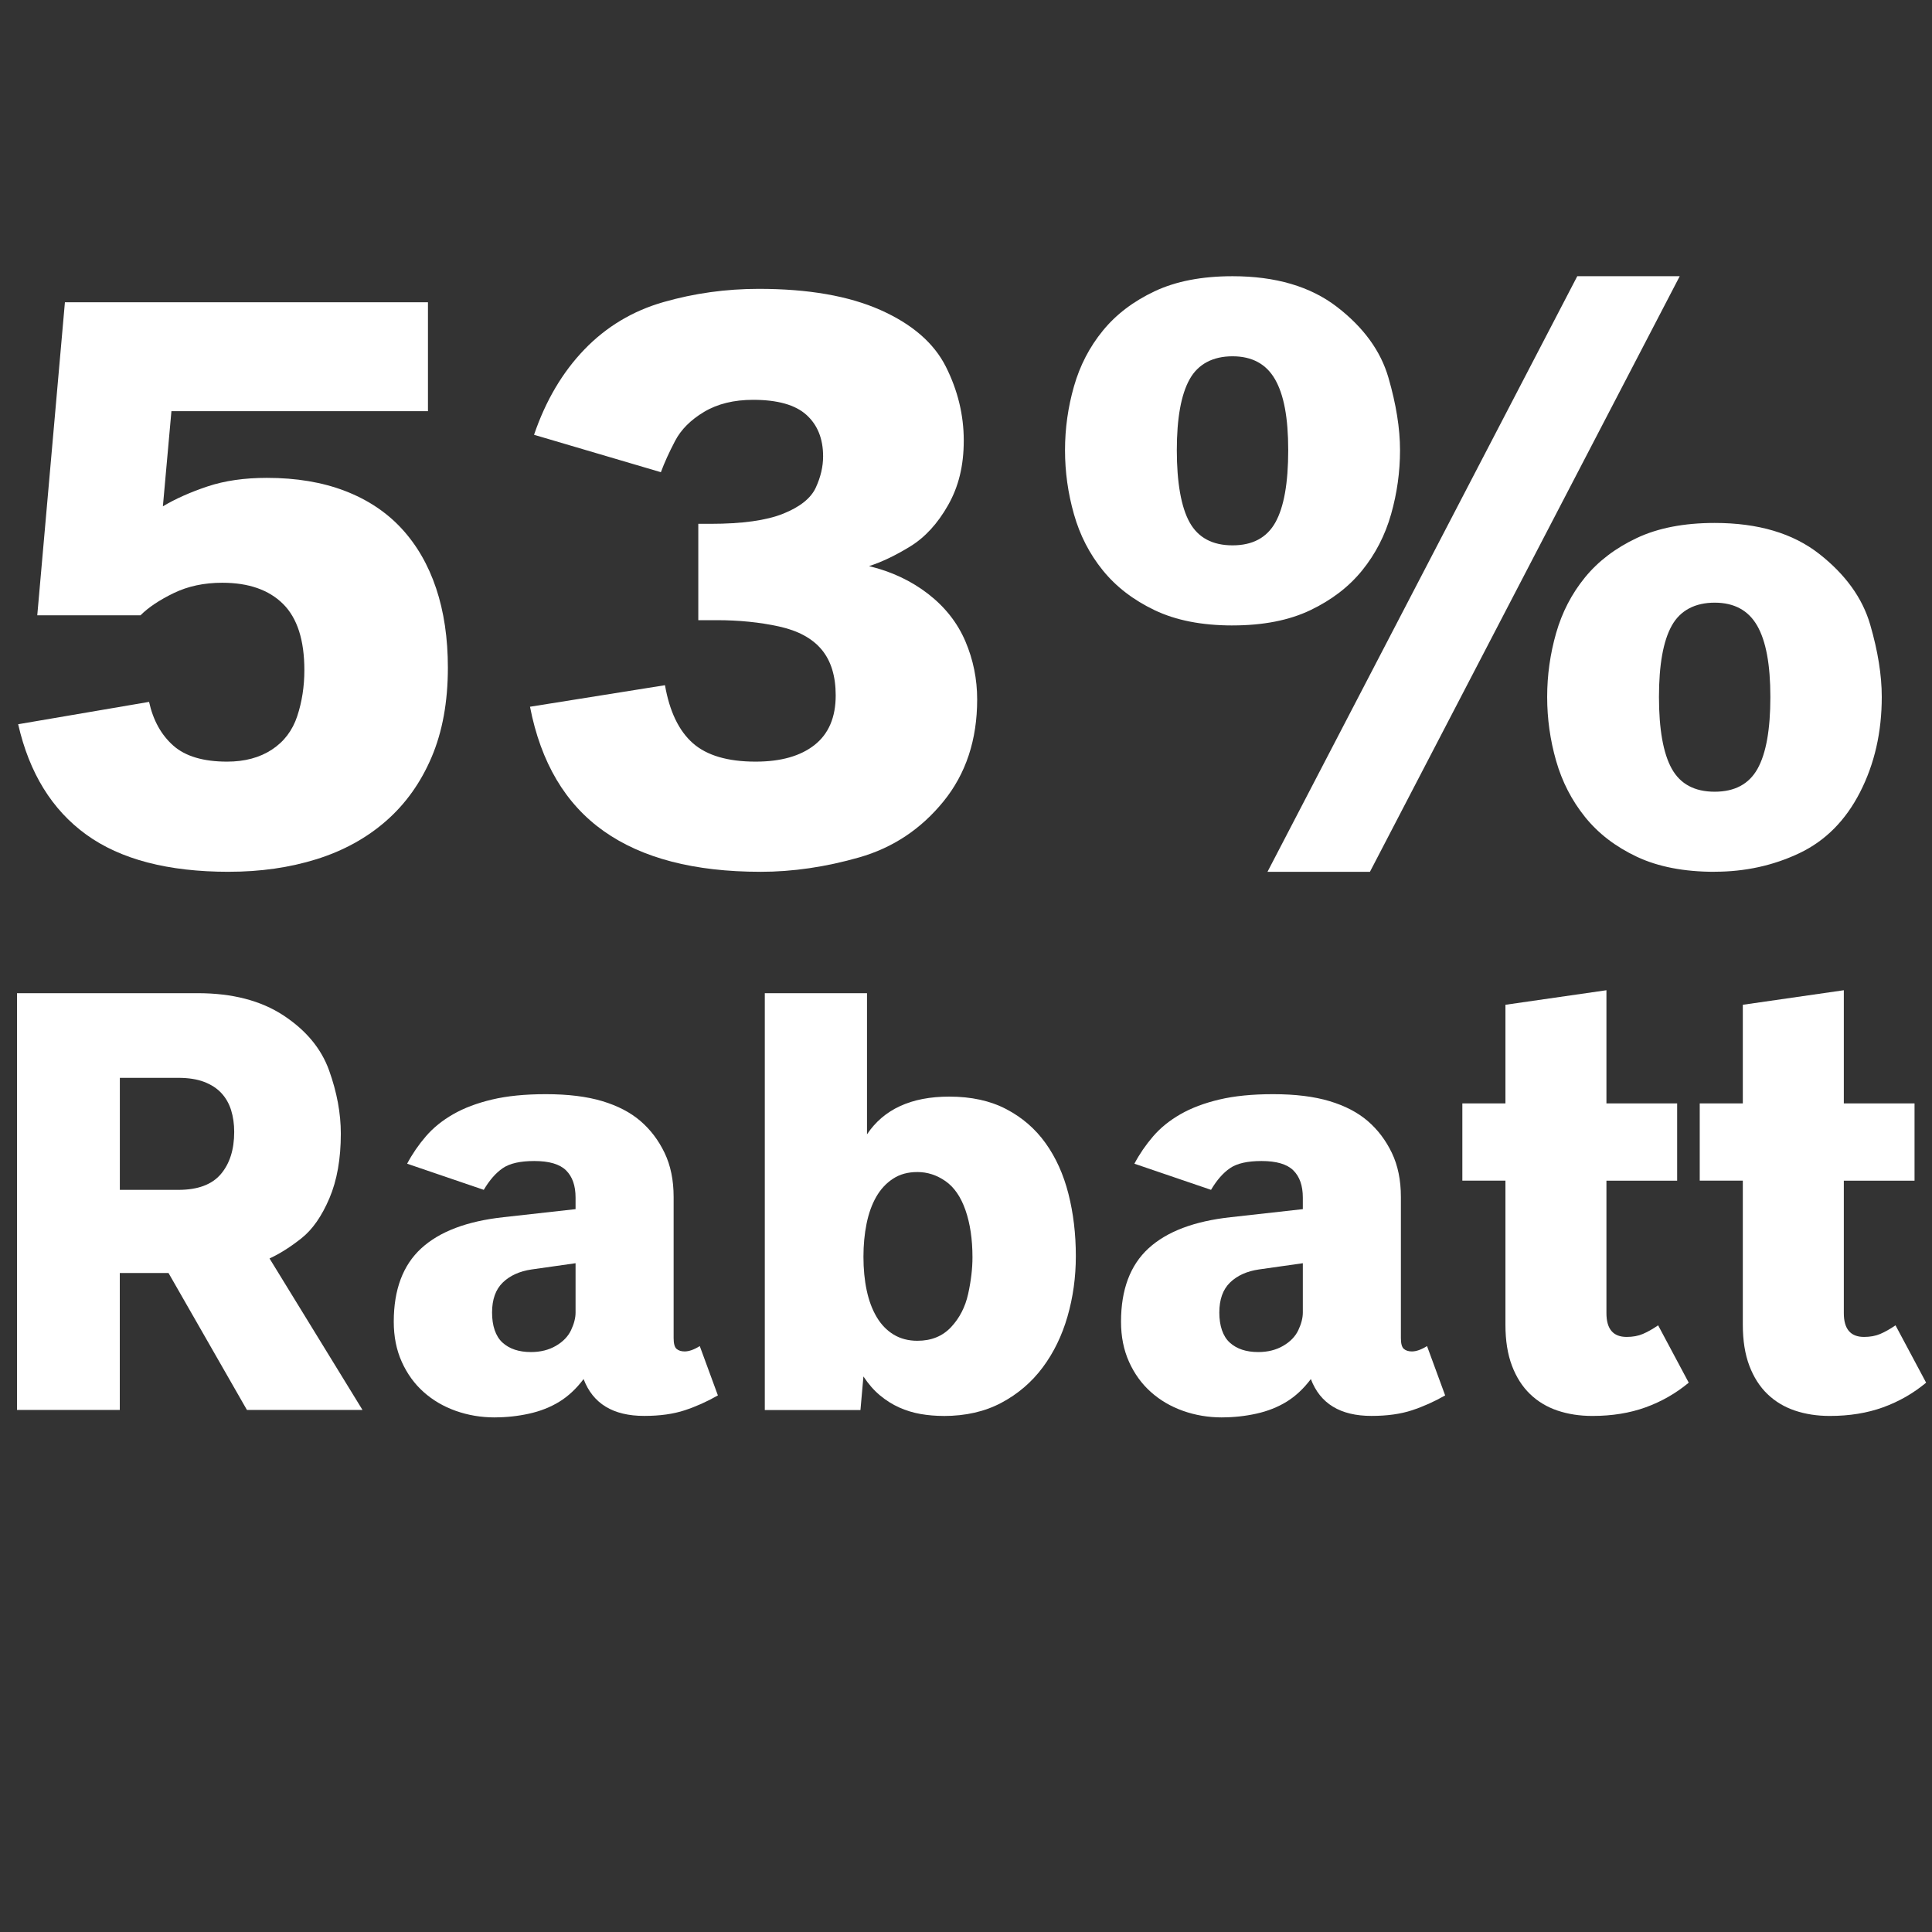
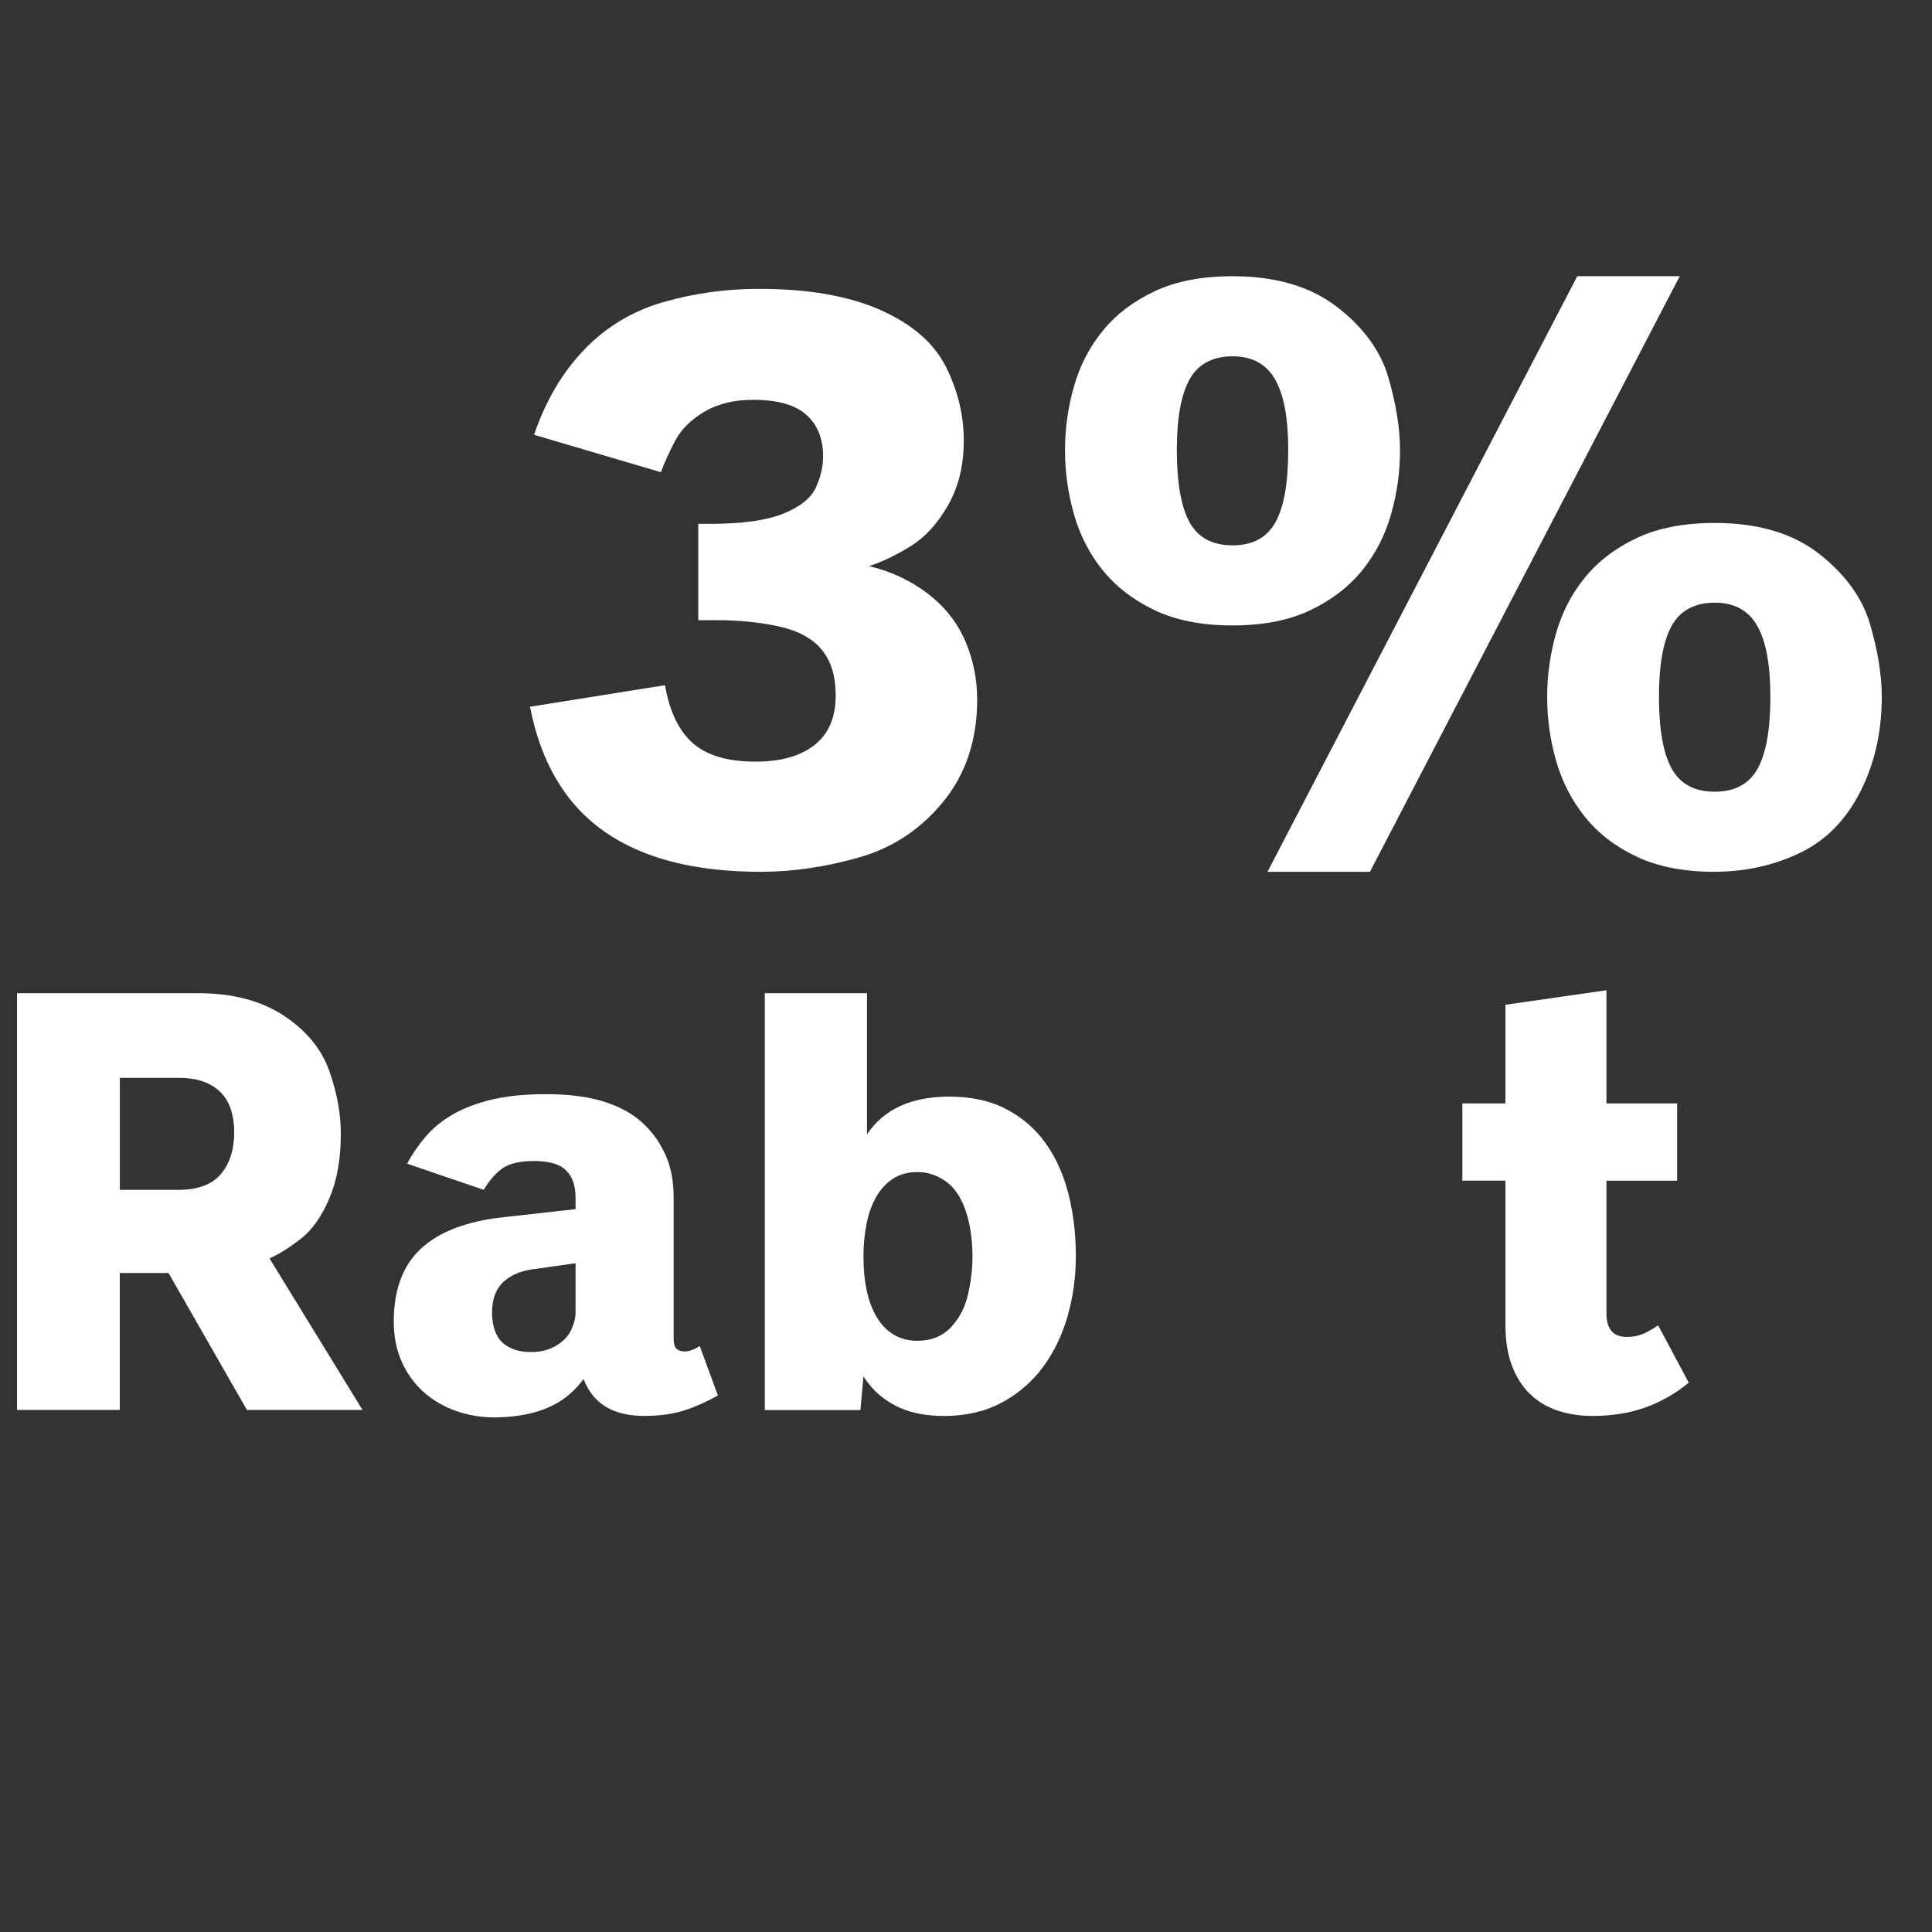
<svg xmlns="http://www.w3.org/2000/svg" id="Ebene_1" viewBox="0 0 1000 1000">
  <rect x="0" y="0" width="1000" height="1000" fill="#333333" stroke="none" />
  <defs>
    <style>.cls-1{fill:#fff;}</style>
  </defs>
-   <path class="cls-1" d="M118.4,451.24c-31.43,0-56.01-6.42-73.75-19.25-17.75-12.84-29.5-31.88-35.25-57.13l67.76-11.57c2.1,9.54,6.28,17.08,12.52,22.62,6.24,5.54,15.53,8.31,27.88,8.31,9.12,0,16.83-2.07,23.15-6.21,6.31-4.14,10.7-9.92,13.15-17.36,2.45-7.43,3.68-15.36,3.68-23.78,0-15.57-3.68-27-11.05-34.3-7.36-7.29-17.85-10.94-31.46-10.94-9.4,0-17.78,1.79-25.15,5.37s-13.08,7.4-17.15,11.47H19.29l14.31-162.03h187.91v56.39H88.73l-4.42,49.24c6.59-3.93,14.31-7.36,23.15-10.31s19.08-4.42,30.72-4.42c15.15,0,28.58,2.25,40.3,6.73,11.71,4.49,21.5,10.98,29.35,19.46,7.85,8.49,13.82,18.8,17.89,30.93,4.07,12.13,6.1,25.85,6.1,41.14,0,17.68-2.81,33.11-8.42,46.29-5.61,13.19-13.47,24.2-23.57,33.04-10.1,8.84-22.09,15.43-35.98,19.78-13.89,4.35-29.04,6.52-45.45,6.52Z" />
  <path class="cls-1" d="M393.64,451.24c-34.23,0-61.27-7.01-81.12-21.04-19.85-14.03-32.58-35.49-38.19-64.39l69.86-11.15c2.38,13.61,7.19,23.6,14.41,29.99,7.22,6.38,18.06,9.57,32.51,9.57,13.05,0,23.22-2.87,30.51-8.63,7.29-5.75,10.94-14.31,10.94-25.67,0-9.96-2.42-17.85-7.26-23.67-4.84-5.82-12.2-9.82-22.09-11.99-9.89-2.17-20.66-3.26-32.3-3.26h-9.47v-49.87h6.31c16.41,0,28.97-1.75,37.67-5.26,8.7-3.51,14.31-8,16.83-13.47,2.53-5.47,3.79-10.87,3.79-16.2,0-9.12-2.88-16.27-8.63-21.46-5.75-5.19-14.94-7.79-27.57-7.79-9.96,0-18.41,2.07-25.36,6.21-6.94,4.14-11.96,9.15-15.05,15.05-3.09,5.89-5.54,11.29-7.36,16.2l-65.65-19.36c6.03-17.68,14.73-32.41,26.09-44.19,11.36-11.78,25-19.95,40.93-24.51,15.92-4.56,32.37-6.84,49.34-6.84,25.53,0,46.5,3.65,62.92,10.94,16.41,7.3,27.7,17.08,33.88,29.35,6.17,12.28,9.26,25.01,9.26,38.19s-2.7,23.92-8.1,33.46c-5.4,9.54-11.93,16.66-19.57,21.36-7.65,4.7-14.77,8.1-21.36,10.21,11.64,2.81,21.85,7.61,30.62,14.41,8.77,6.8,15.18,14.98,19.25,24.51,4.07,9.54,6.1,19.57,6.1,30.09,0,20.9-5.82,38.51-17.47,52.82-11.65,14.31-26.16,23.95-43.56,28.93-17.4,4.98-34.44,7.47-51.13,7.47Z" />
  <path class="cls-1" d="M637.95,323.73c-15.85,0-29.28-2.63-40.3-7.89-11.01-5.26-19.96-12.13-26.83-20.62-6.88-8.49-11.86-18.17-14.94-29.04-3.09-10.87-4.63-21.92-4.63-33.14s1.54-22.23,4.63-33.04c3.08-10.8,8.06-20.41,14.94-28.83,6.87-8.42,15.81-15.22,26.83-20.41,11.01-5.19,24.44-7.79,40.3-7.79,22.3,0,40.33,5.3,54.08,15.89,13.75,10.59,22.62,22.8,26.62,36.61,4,13.82,6,26.34,6,37.56s-1.54,22.27-4.63,33.14c-3.09,10.87-8.07,20.55-14.94,29.04-6.87,8.49-15.82,15.36-26.83,20.62-11.01,5.26-24.44,7.89-40.3,7.89ZM637.95,282.27c10.38,0,17.78-3.96,22.2-11.89,4.42-7.92,6.63-20.38,6.63-37.35s-2.28-28.79-6.84-36.72c-4.56-7.92-11.89-11.89-21.99-11.89s-17.78,3.96-22.2,11.89c-4.42,7.93-6.63,20.17-6.63,36.72s2.21,29.43,6.63,37.35c4.42,7.93,11.82,11.89,22.2,11.89ZM656.05,451.24l160.34-308.27h53.03l-160.34,308.27h-53.03ZM887.51,451.24c-15.85,0-29.28-2.6-40.3-7.79-11.01-5.19-19.96-12.06-26.83-20.62-6.87-8.56-11.85-18.24-14.94-29.04-3.09-10.8-4.63-21.81-4.63-33.04s1.54-22.23,4.63-33.04c3.09-10.8,8.07-20.41,14.94-28.83,6.87-8.42,15.82-15.22,26.83-20.41,11.01-5.19,24.44-7.79,40.3-7.79,22.44,0,40.47,5.33,54.08,15.99,13.61,10.66,22.41,22.87,26.41,36.61,4,13.75,6,26.23,6,37.46,0,18.24-3.75,34.69-11.26,49.34-7.51,14.66-17.99,25.18-31.46,31.56-13.47,6.38-28.06,9.57-43.77,9.57ZM887.51,409.79c10.38,0,17.78-3.96,22.2-11.89,4.42-7.92,6.63-20.31,6.63-37.14s-2.28-29-6.84-36.93c-4.56-7.92-11.89-11.89-21.99-11.89s-17.78,3.96-22.2,11.89c-4.42,7.93-6.63,20.24-6.63,36.93s2.21,29.21,6.63,37.14c4.42,7.93,11.82,11.89,22.2,11.89Z" />
  <path class="cls-1" d="M8.81,729.81v-215.74h93.49c17.94,0,32.75,3.84,44.44,11.53,11.69,7.69,19.55,17.17,23.6,28.45,4.05,11.28,6.07,22.19,6.07,32.75,0,13.02-1.97,24.17-5.92,33.44-3.95,9.28-8.76,16.17-14.45,20.68-5.69,4.51-11.2,8-16.53,10.46l48.13,78.42h-59.82l-40.6-70.89h-25.22v70.89H8.81ZM62.02,615.87h30.29c10.05,0,17.38-2.72,21.99-8.15,4.61-5.43,6.92-12.71,6.92-21.84,0-4.1-.54-7.87-1.61-11.3-1.08-3.43-2.77-6.38-5.07-8.84s-5.28-4.38-8.92-5.77c-3.64-1.38-8.07-2.08-13.3-2.08h-30.29v57.97Z" />
  <path class="cls-1" d="M256.08,733.65c-7.07,0-13.79-1.13-20.14-3.38-6.36-2.25-11.92-5.51-16.68-9.77-4.77-4.25-8.53-9.46-11.3-15.61-2.77-6.15-4.15-13.07-4.15-20.76,0-16.61,4.74-29.27,14.22-37.98,9.48-8.71,23.71-14.1,42.67-16.15l37.21-4.15v-6c0-6.15-1.64-10.84-4.92-14.07-3.28-3.23-8.76-4.84-16.45-4.84-7.28,0-12.71,1.23-16.3,3.69-3.59,2.46-6.87,6.2-9.84,11.23l-39.67-13.53c2.66-5.02,5.89-9.74,9.69-14.15,3.79-4.41,8.51-8.23,14.15-11.46,5.64-3.23,12.35-5.77,20.14-7.61,7.79-1.85,17.07-2.77,27.83-2.77,11.48,0,21.22,1.21,29.22,3.61,8,2.41,14.58,5.84,19.76,10.3,5.18,4.46,9.33,9.94,12.46,16.45,3.13,6.51,4.69,14.12,4.69,22.84v73.04c0,2.87.51,4.74,1.54,5.61,1.02.87,2.41,1.31,4.15,1.31,2.25,0,4.87-.92,7.84-2.77l9.38,25.53c-5.54,3.18-11.25,5.74-17.15,7.69-5.9,1.95-12.89,2.92-20.99,2.92-16.1,0-26.55-6.35-31.37-19.07-3.79,5.02-8,8.94-12.61,11.76-4.61,2.82-9.82,4.87-15.61,6.15-5.79,1.28-11.71,1.92-17.76,1.92ZM274.84,699.82c4.92,0,9.23-1.08,12.92-3.23s6.3-4.87,7.84-8.15c1.54-3.28,2.31-6.3,2.31-9.07v-25.53l-22.76,3.23c-6.25.92-11.23,3.18-14.92,6.77-3.69,3.59-5.54,8.76-5.54,15.53s1.79,12.25,5.38,15.53c3.59,3.28,8.51,4.92,14.76,4.92Z" />
  <path class="cls-1" d="M488.43,732.89c-4.1,0-8.07-.34-11.92-1-3.84-.67-7.53-1.8-11.07-3.38-3.54-1.59-6.87-3.69-10-6.3-3.13-2.61-5.97-5.87-8.53-9.76l-1.54,17.38h-49.51v-215.74h52.9v73.04c8.71-13.02,22.91-19.53,42.59-19.53,11.38,0,21.19,2.15,29.45,6.46,8.25,4.31,15.04,10.17,20.37,17.61,5.33,7.43,9.28,16.17,11.84,26.22,2.56,10.05,3.84,20.81,3.84,32.29,0,10.87-1.44,21.27-4.31,31.22-2.87,9.94-7.15,18.74-12.84,26.37-5.69,7.64-12.82,13.74-21.37,18.3-8.56,4.56-18.53,6.84-29.91,6.84ZM474.9,693.98c7.17,0,12.97-2.36,17.38-7.07,4.41-4.72,7.35-10.46,8.84-17.22,1.49-6.77,2.23-13.07,2.23-18.91,0-9.33-1.21-17.45-3.61-24.37-2.41-6.92-5.87-11.94-10.38-15.07-4.51-3.13-9.33-4.69-14.45-4.69s-9.15,1.15-12.69,3.46-6.43,5.44-8.69,9.38c-2.26,3.95-3.92,8.59-5,13.92-1.08,5.33-1.61,11.02-1.61,17.07,0,6.36.56,12.17,1.69,17.45,1.13,5.28,2.84,9.87,5.15,13.76,2.31,3.9,5.23,6.92,8.76,9.07s7.66,3.23,12.38,3.23Z" />
-   <path class="cls-1" d="M632.51,733.65c-7.07,0-13.79-1.13-20.14-3.38-6.36-2.25-11.92-5.51-16.68-9.77-4.77-4.25-8.53-9.46-11.3-15.61s-4.15-13.07-4.15-20.76c0-16.61,4.74-29.27,14.22-37.98,9.48-8.71,23.71-14.1,42.67-16.15l37.21-4.15v-6c0-6.15-1.64-10.84-4.92-14.07-3.28-3.23-8.76-4.84-16.45-4.84-7.28,0-12.71,1.23-16.3,3.69-3.59,2.46-6.87,6.2-9.84,11.23l-39.67-13.53c2.66-5.02,5.89-9.74,9.69-14.15,3.79-4.41,8.51-8.23,14.15-11.46,5.64-3.23,12.35-5.77,20.14-7.61,7.79-1.85,17.07-2.77,27.83-2.77,11.48,0,21.22,1.21,29.22,3.61,8,2.41,14.58,5.84,19.76,10.3,5.18,4.46,9.33,9.94,12.46,16.45,3.13,6.51,4.69,14.12,4.69,22.84v73.04c0,2.87.51,4.74,1.54,5.61,1.02.87,2.41,1.31,4.15,1.31,2.25,0,4.87-.92,7.84-2.77l9.38,25.53c-5.54,3.18-11.25,5.74-17.15,7.69-5.9,1.95-12.89,2.92-20.99,2.92-16.1,0-26.55-6.35-31.37-19.07-3.79,5.02-8,8.94-12.61,11.76-4.61,2.82-9.82,4.87-15.61,6.15-5.79,1.28-11.71,1.92-17.76,1.92ZM651.27,699.82c4.92,0,9.23-1.08,12.92-3.23s6.3-4.87,7.84-8.15c1.54-3.28,2.31-6.3,2.31-9.07v-25.53l-22.76,3.23c-6.25.92-11.23,3.18-14.92,6.77-3.69,3.59-5.54,8.76-5.54,15.53s1.79,12.25,5.38,15.53c3.59,3.28,8.51,4.92,14.76,4.92Z" />
  <path class="cls-1" d="M824.26,732.89c-6.56,0-12.58-.92-18.07-2.77-5.49-1.85-10.22-4.69-14.22-8.54s-7.13-8.74-9.38-14.68c-2.26-5.95-3.38-13.02-3.38-21.22v-74.58h-22.3v-39.98h22.3v-51.05l52.28-7.53v58.59h36.6v39.98h-36.6v68.58c0,8.2,3.48,12.3,10.46,12.3,3.18,0,5.97-.51,8.38-1.54,2.41-1.02,5.05-2.51,7.92-4.46l15.84,29.68c-6.67,5.54-14.1,9.79-22.3,12.76-8.2,2.97-17.38,4.46-27.53,4.46Z" />
-   <path class="cls-1" d="M947.13,732.89c-6.56,0-12.58-.92-18.07-2.77-5.49-1.85-10.22-4.69-14.22-8.54s-7.13-8.74-9.38-14.68c-2.26-5.95-3.38-13.02-3.38-21.22v-74.58h-22.3v-39.98h22.3v-51.05l52.28-7.53v58.59h36.6v39.98h-36.6v68.58c0,8.2,3.48,12.3,10.46,12.3,3.18,0,5.97-.51,8.38-1.54,2.41-1.02,5.05-2.51,7.92-4.46l15.84,29.68c-6.67,5.54-14.1,9.79-22.3,12.76-8.2,2.97-17.38,4.46-27.53,4.46Z" />
</svg>